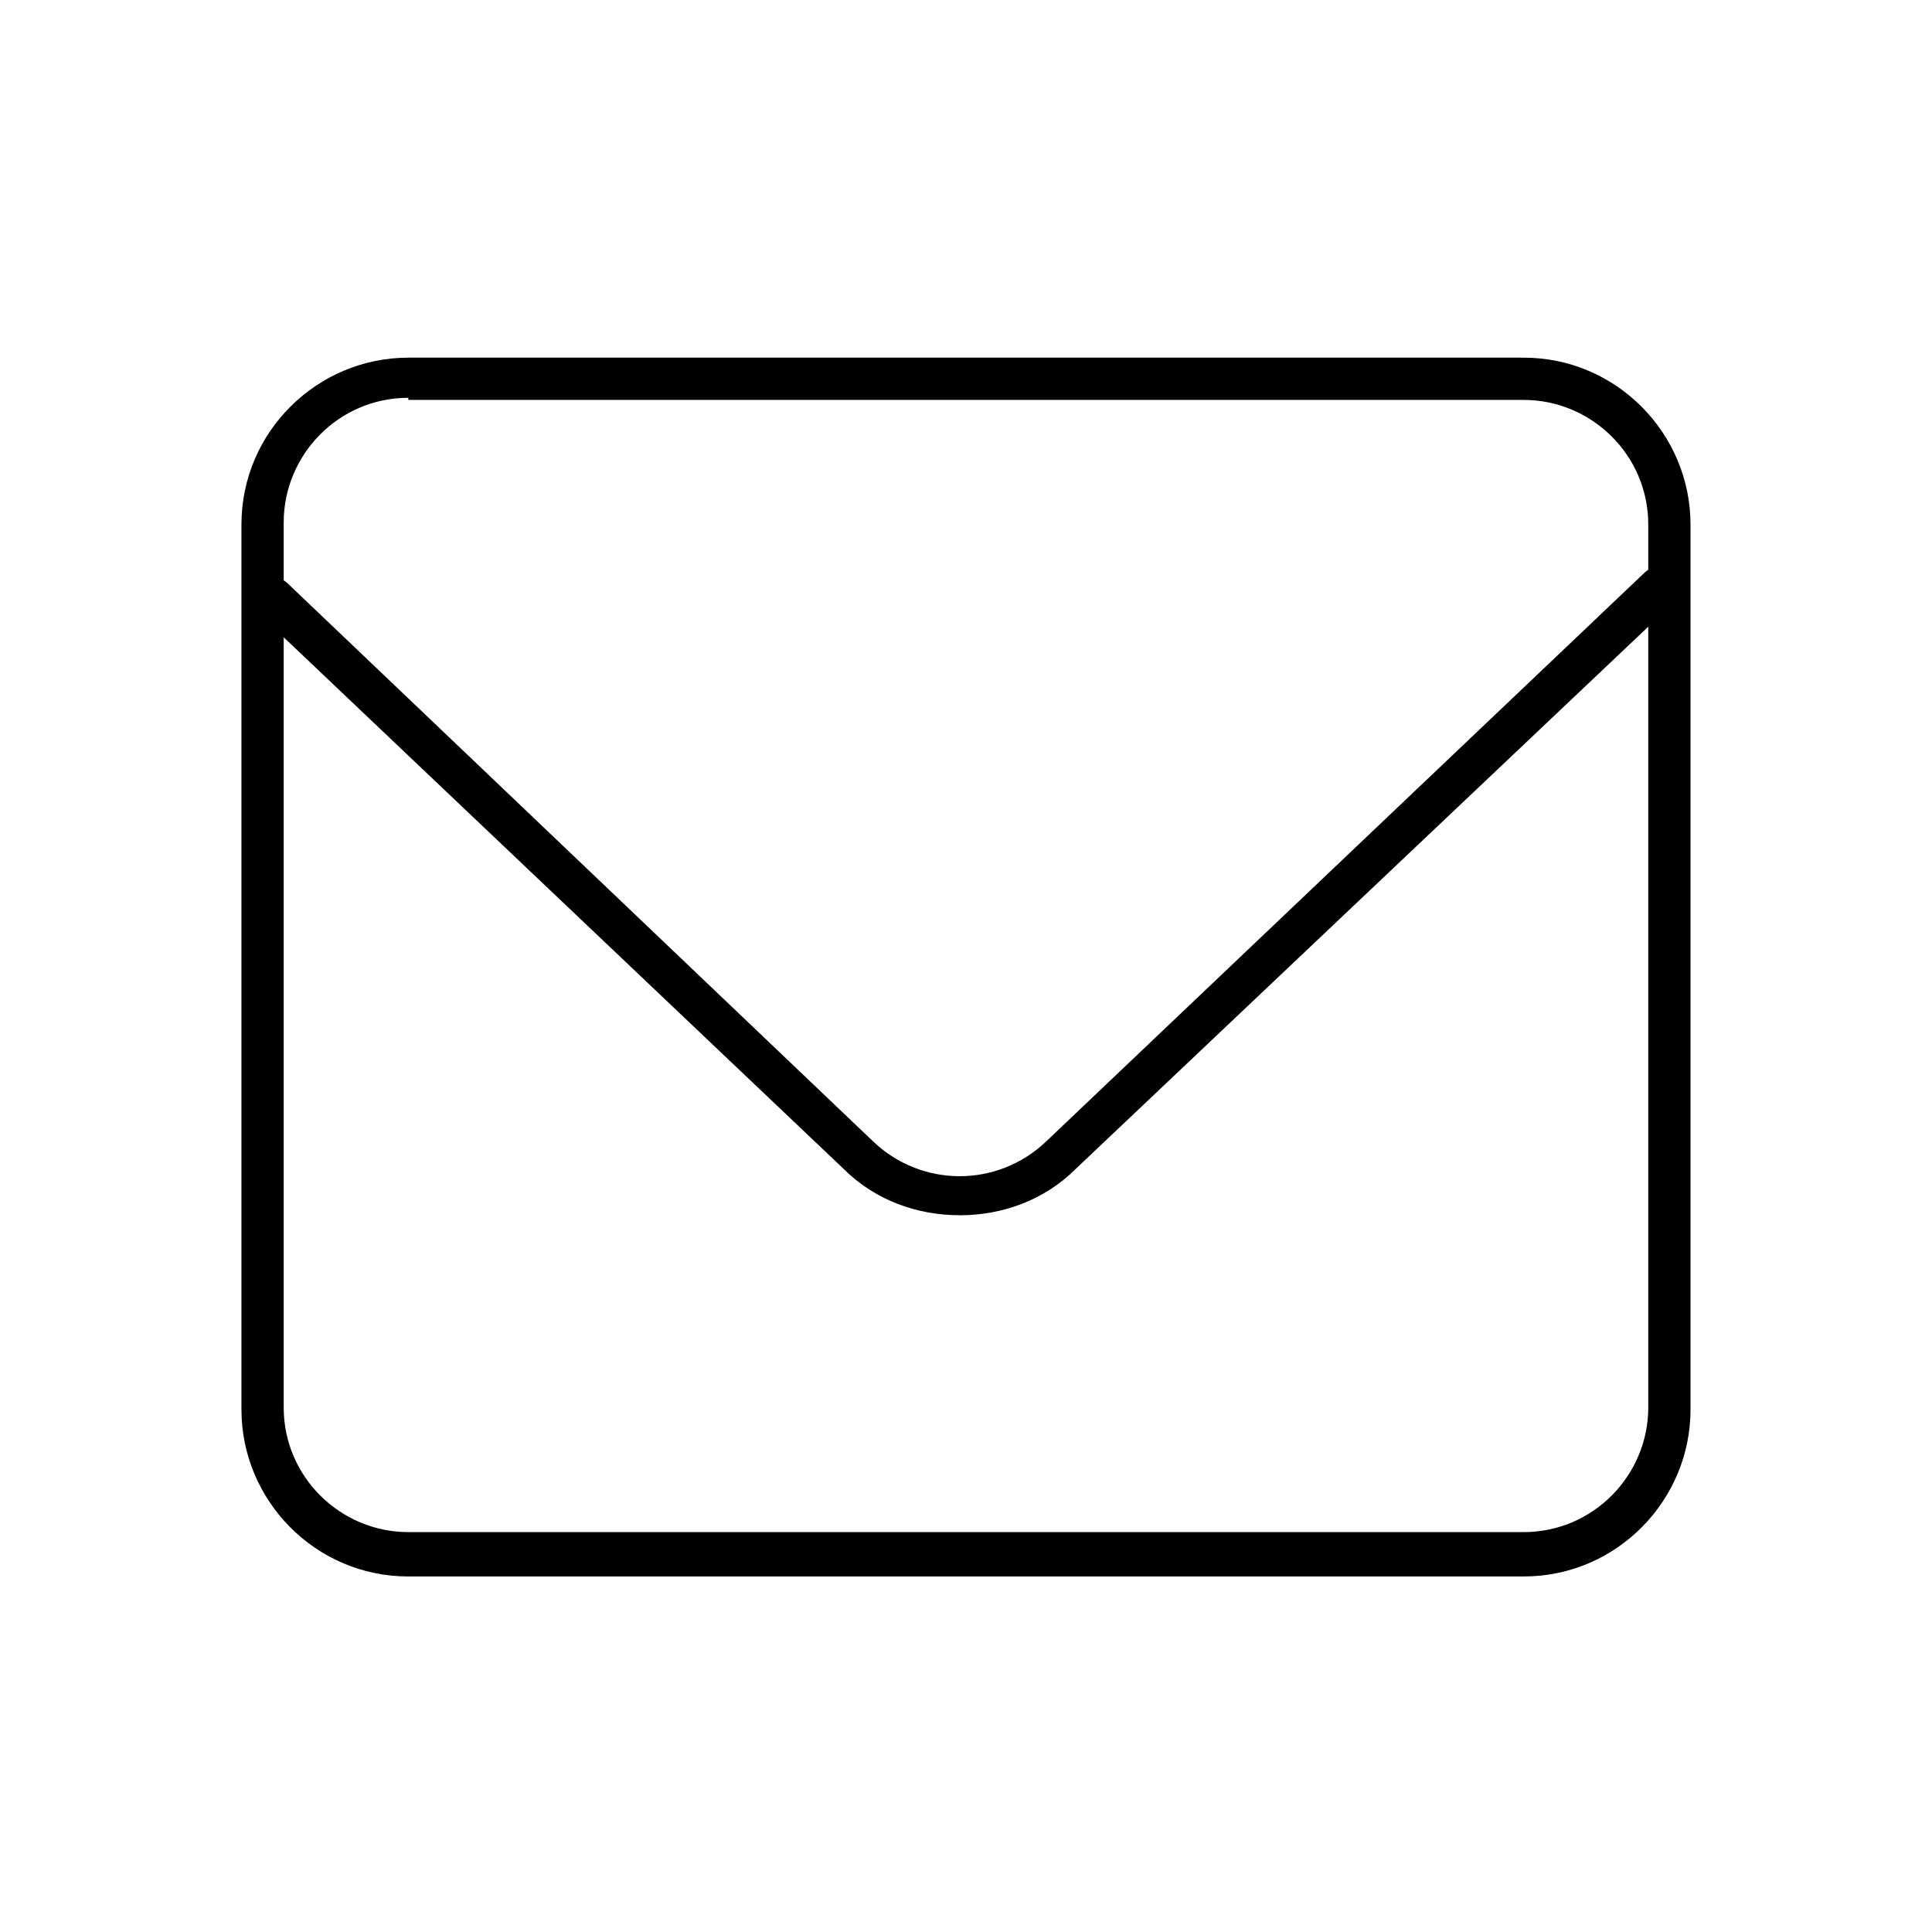
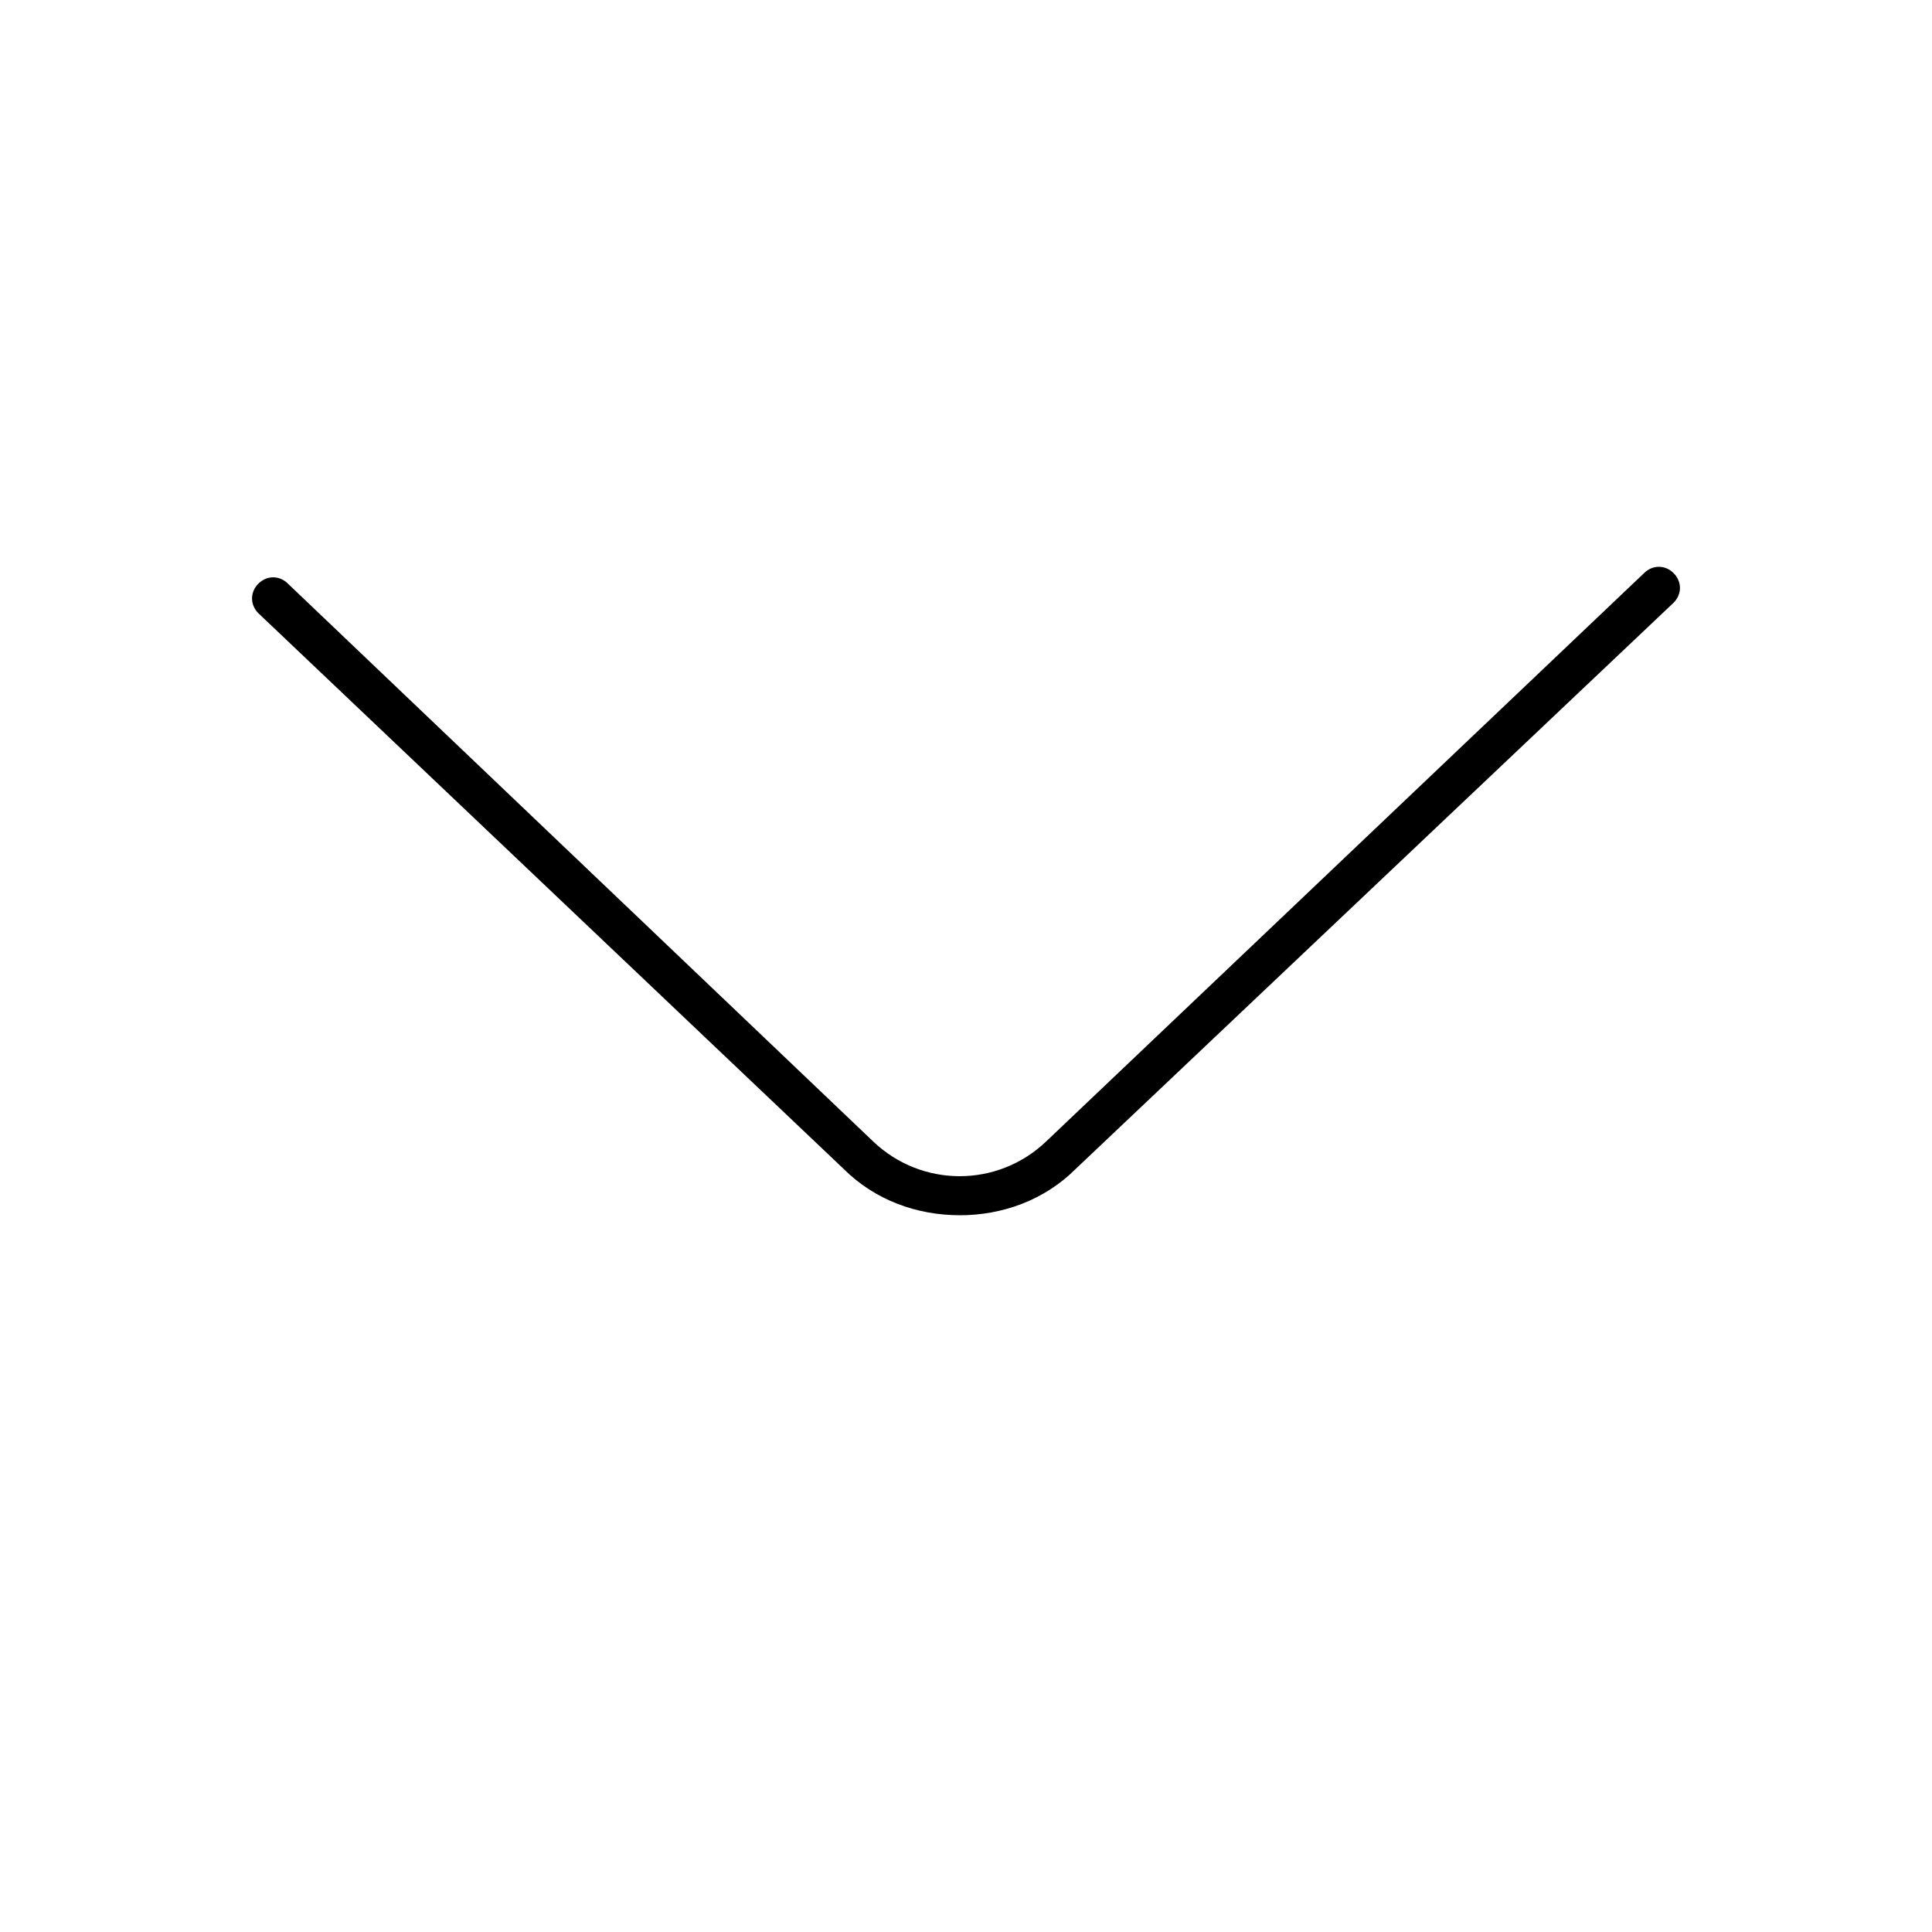
<svg xmlns="http://www.w3.org/2000/svg" fill="#000000" width="800px" height="800px" version="1.1" viewBox="144 144 512 512">
  <g>
-     <path d="m547.78 561.78h-295.57c-24.629 0-44.223-20.152-44.223-44.223v-234.55c0-24.629 20.152-44.223 44.223-44.223h295.57c24.629 0 44.223 20.152 44.223 44.223v234.55c0.004 24.07-19.59 44.223-44.223 44.223zm-295.57-312.36c-18.473 0-33.027 15.113-33.027 33.027v234.55c0 18.473 15.113 33.027 33.027 33.027h295.57c18.473 0 33.027-15.113 33.027-33.027v-233.99c0-18.473-15.113-33.027-33.027-33.027h-295.57z" />
    <path d="m398.32 466.05c-11.195 0-22.391-3.918-30.789-12.316l-155.06-147.22c-2.238-2.238-2.238-5.598 0-7.836 2.238-2.238 5.598-2.238 7.836 0l155.06 147.79c12.875 12.316 33.027 12.316 45.902 0l158.42-150.58c2.238-2.238 5.598-2.238 7.836 0 2.238 2.238 2.238 5.598 0 7.836l-158.42 150.02c-8.398 8.398-19.594 12.316-30.789 12.316z" />
  </g>
</svg>